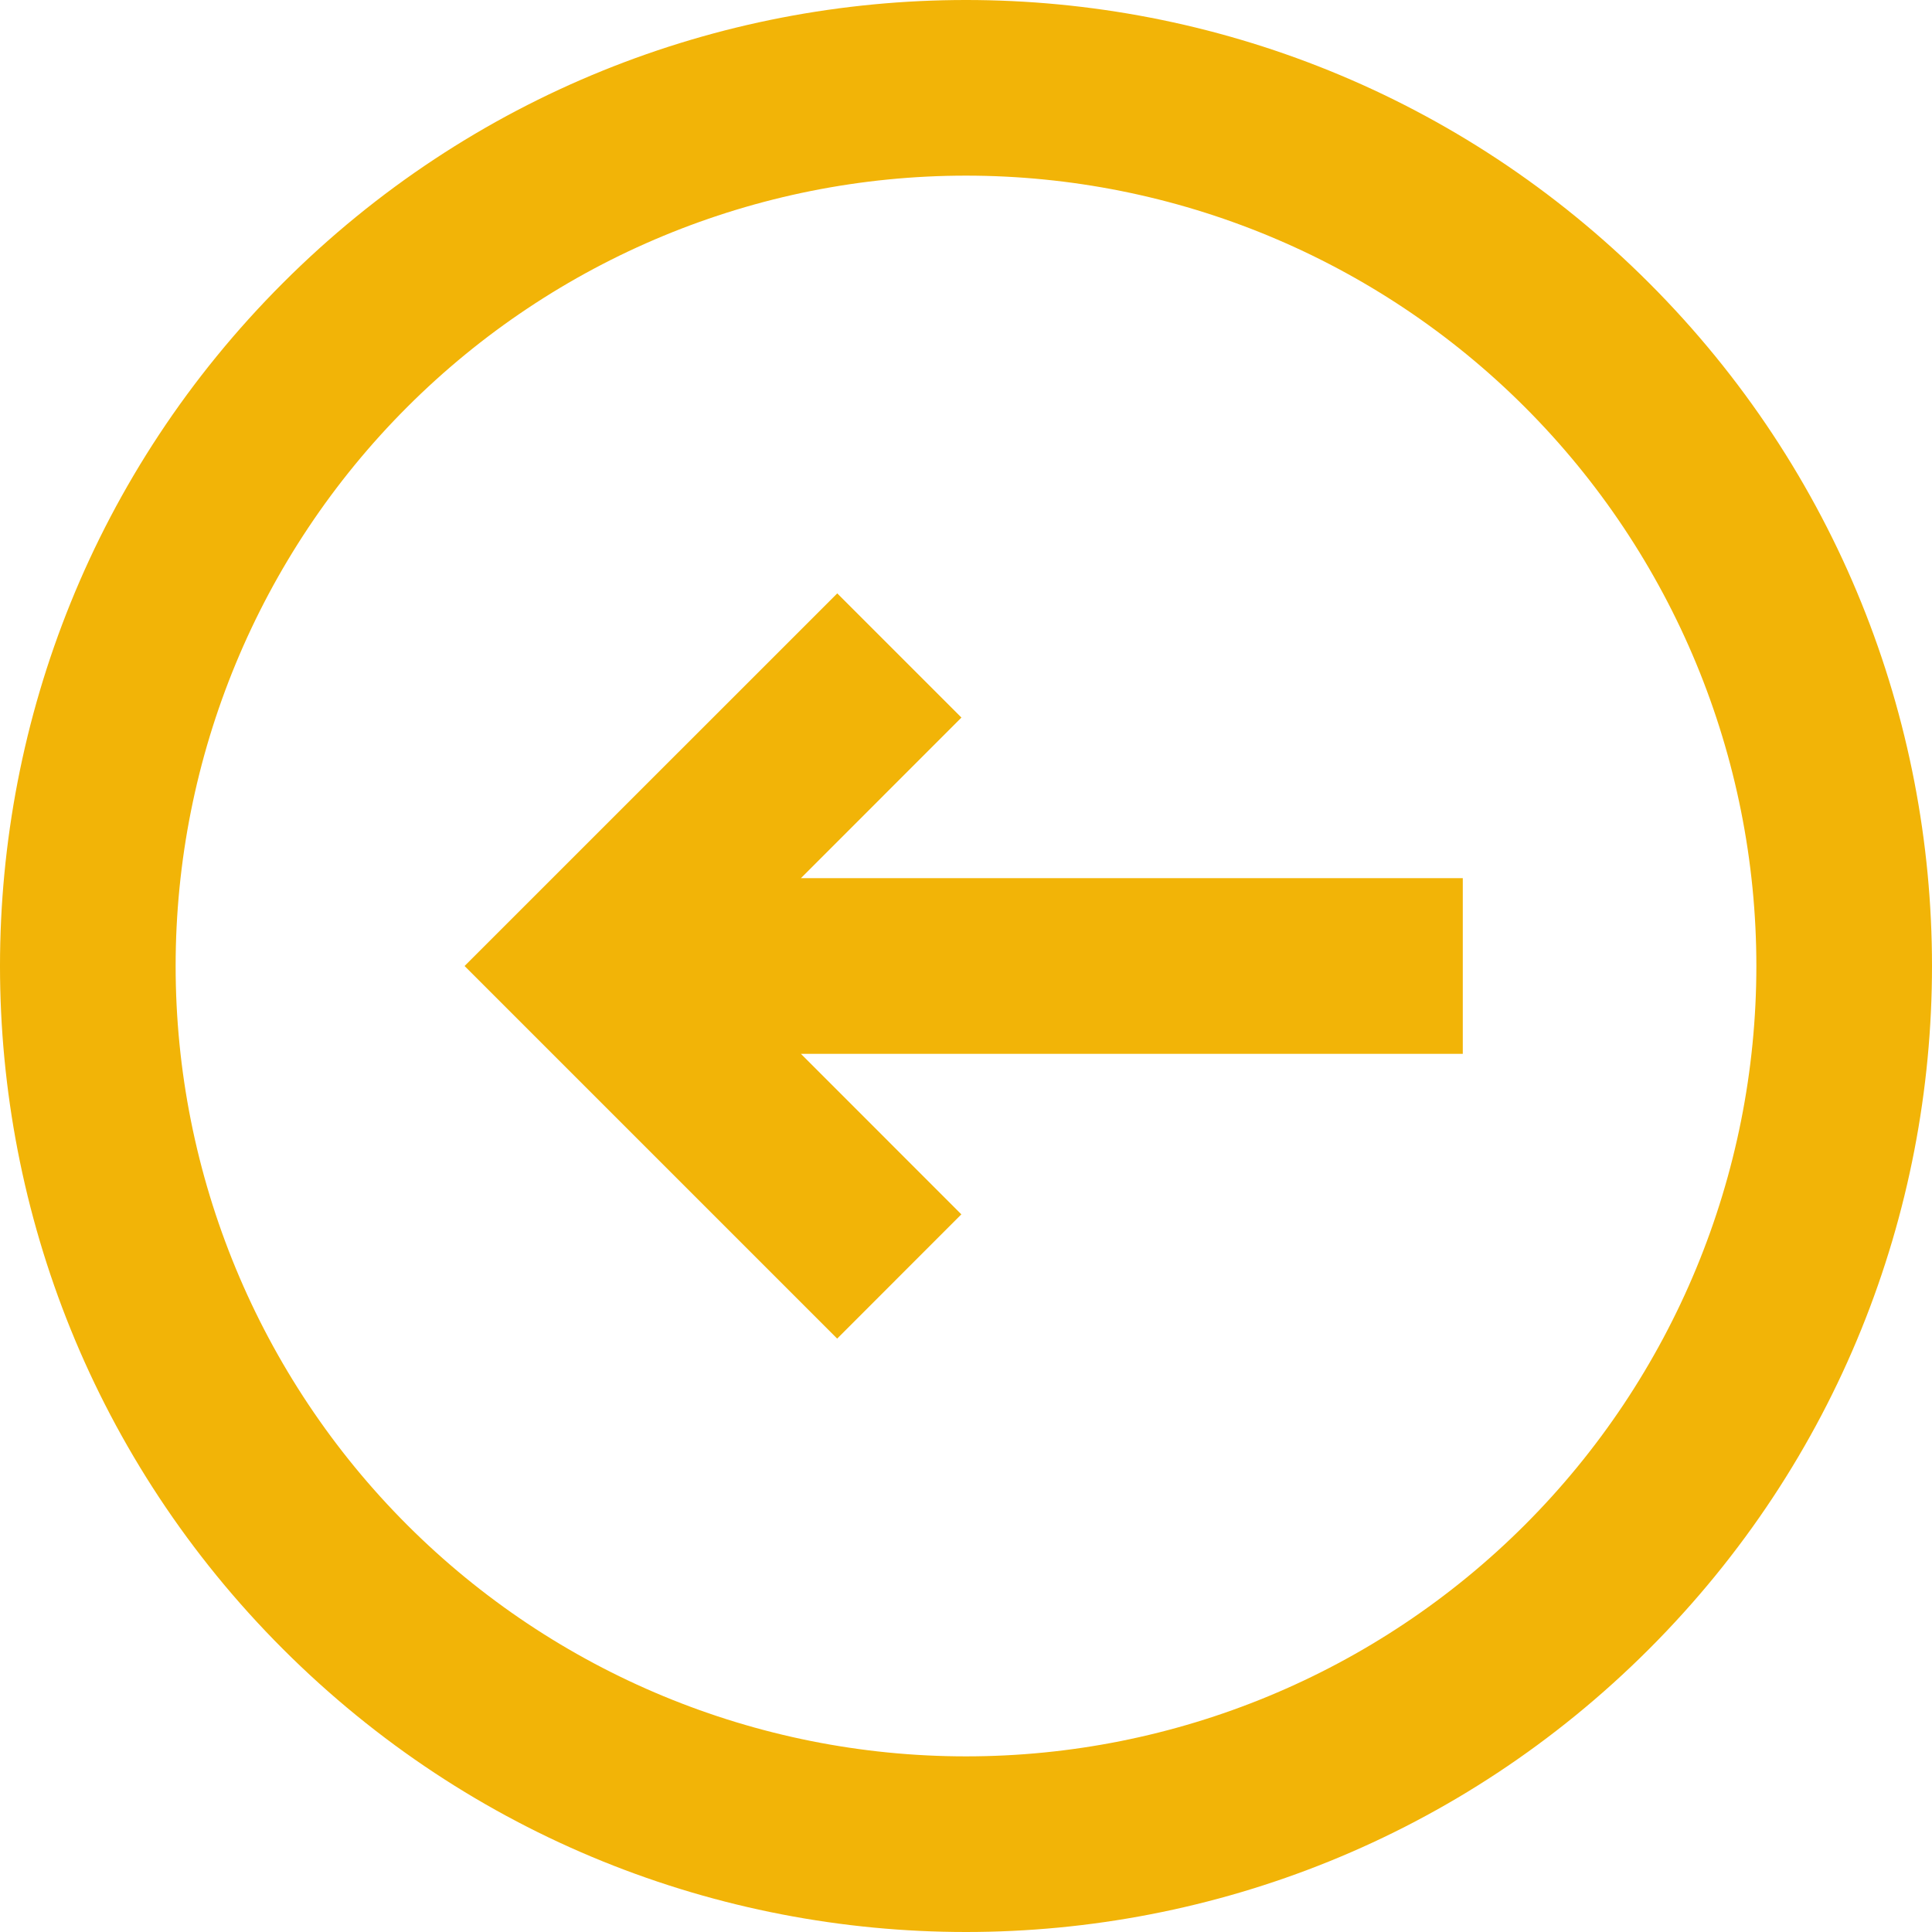
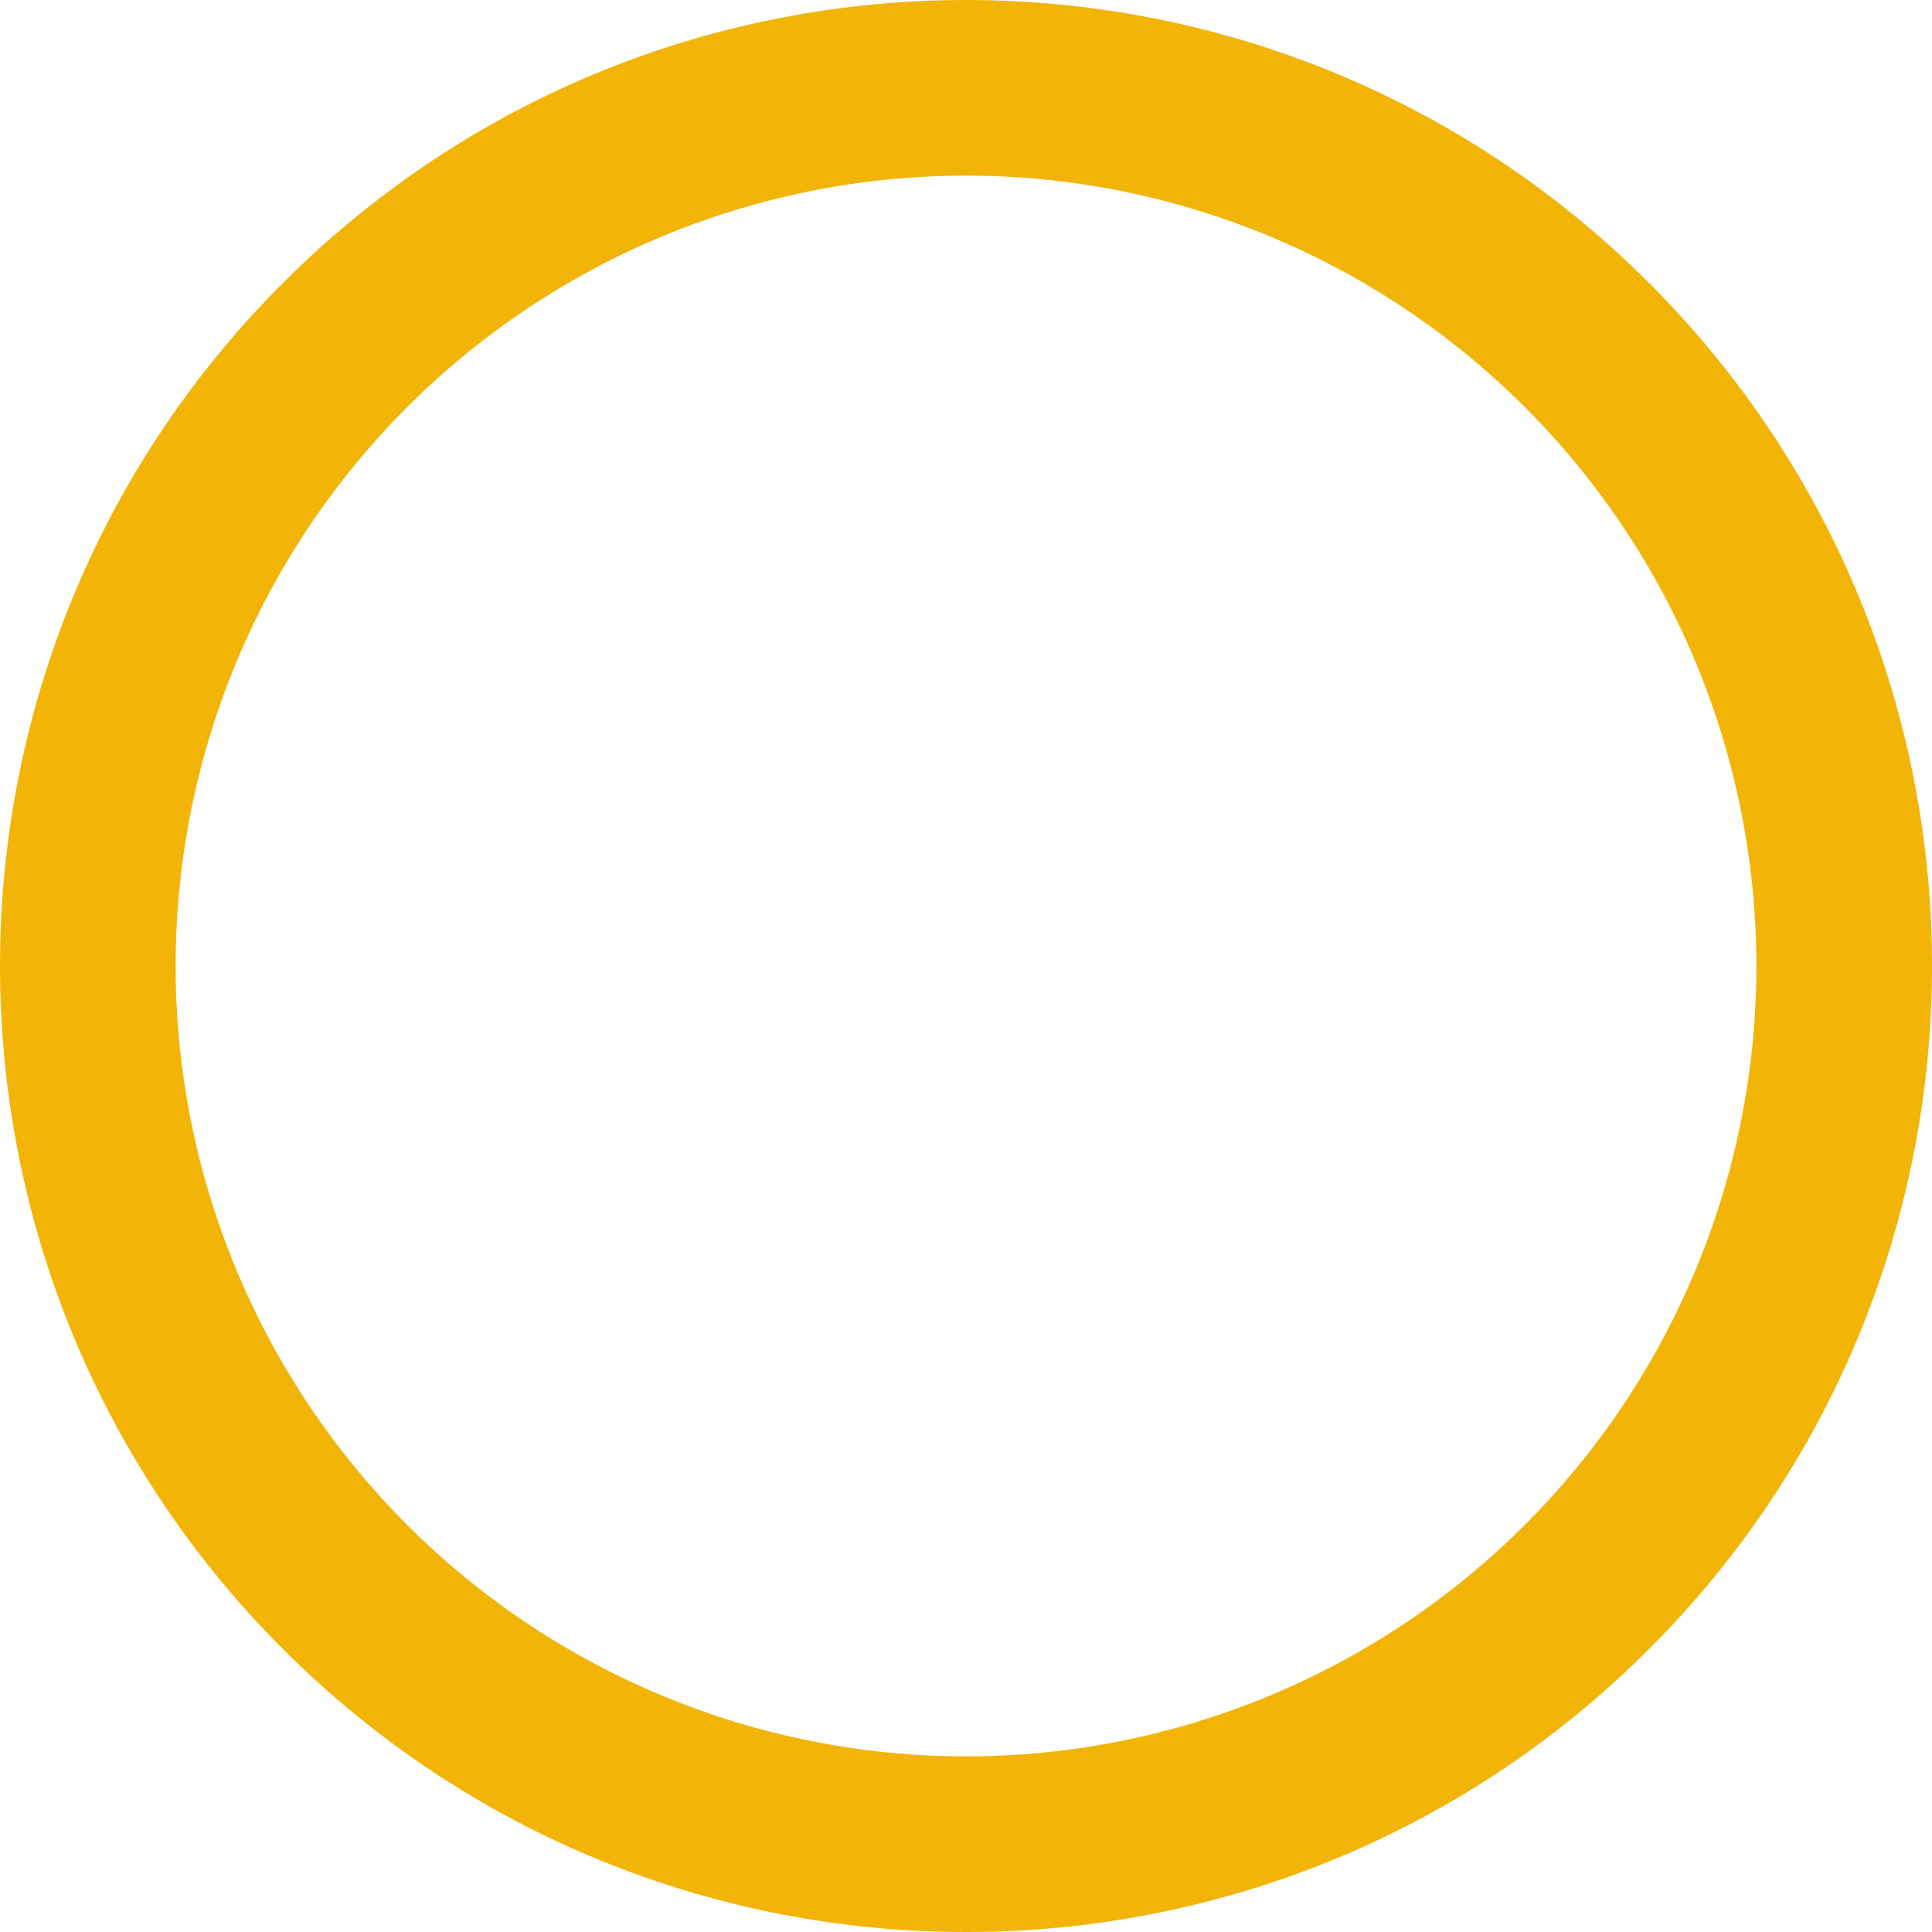
<svg xmlns="http://www.w3.org/2000/svg" width="22" height="22" viewBox="0 0 22 22" fill="none">
-   <path d="M10.948 8.171L9.534 6.757L5.29 11L9.533 15.243L10.947 13.828L9.12 12L16.657 12L16.657 10L9.12 10L10.948 8.171Z" fill="#F2B407" />
  <path fill-rule="evenodd" clip-rule="evenodd" d="M3.222 3.222C-1.074 7.518 -1.074 14.482 3.222 18.778C7.518 23.074 14.482 23.074 18.778 18.778C23.074 14.482 23.074 7.518 18.778 3.222C14.482 -1.074 7.518 -1.074 3.222 3.222ZM4.636 4.636C2.948 6.324 2 8.613 2 11C2 13.387 2.948 15.676 4.636 17.364C6.324 19.052 8.613 20 11 20C13.387 20 15.676 19.052 17.364 17.364C19.052 15.676 20 13.387 20 11C20 8.613 19.052 6.324 17.364 4.636C15.676 2.948 13.387 2 11 2C8.613 2 6.324 2.948 4.636 4.636Z" fill="#F2B407" />
</svg>